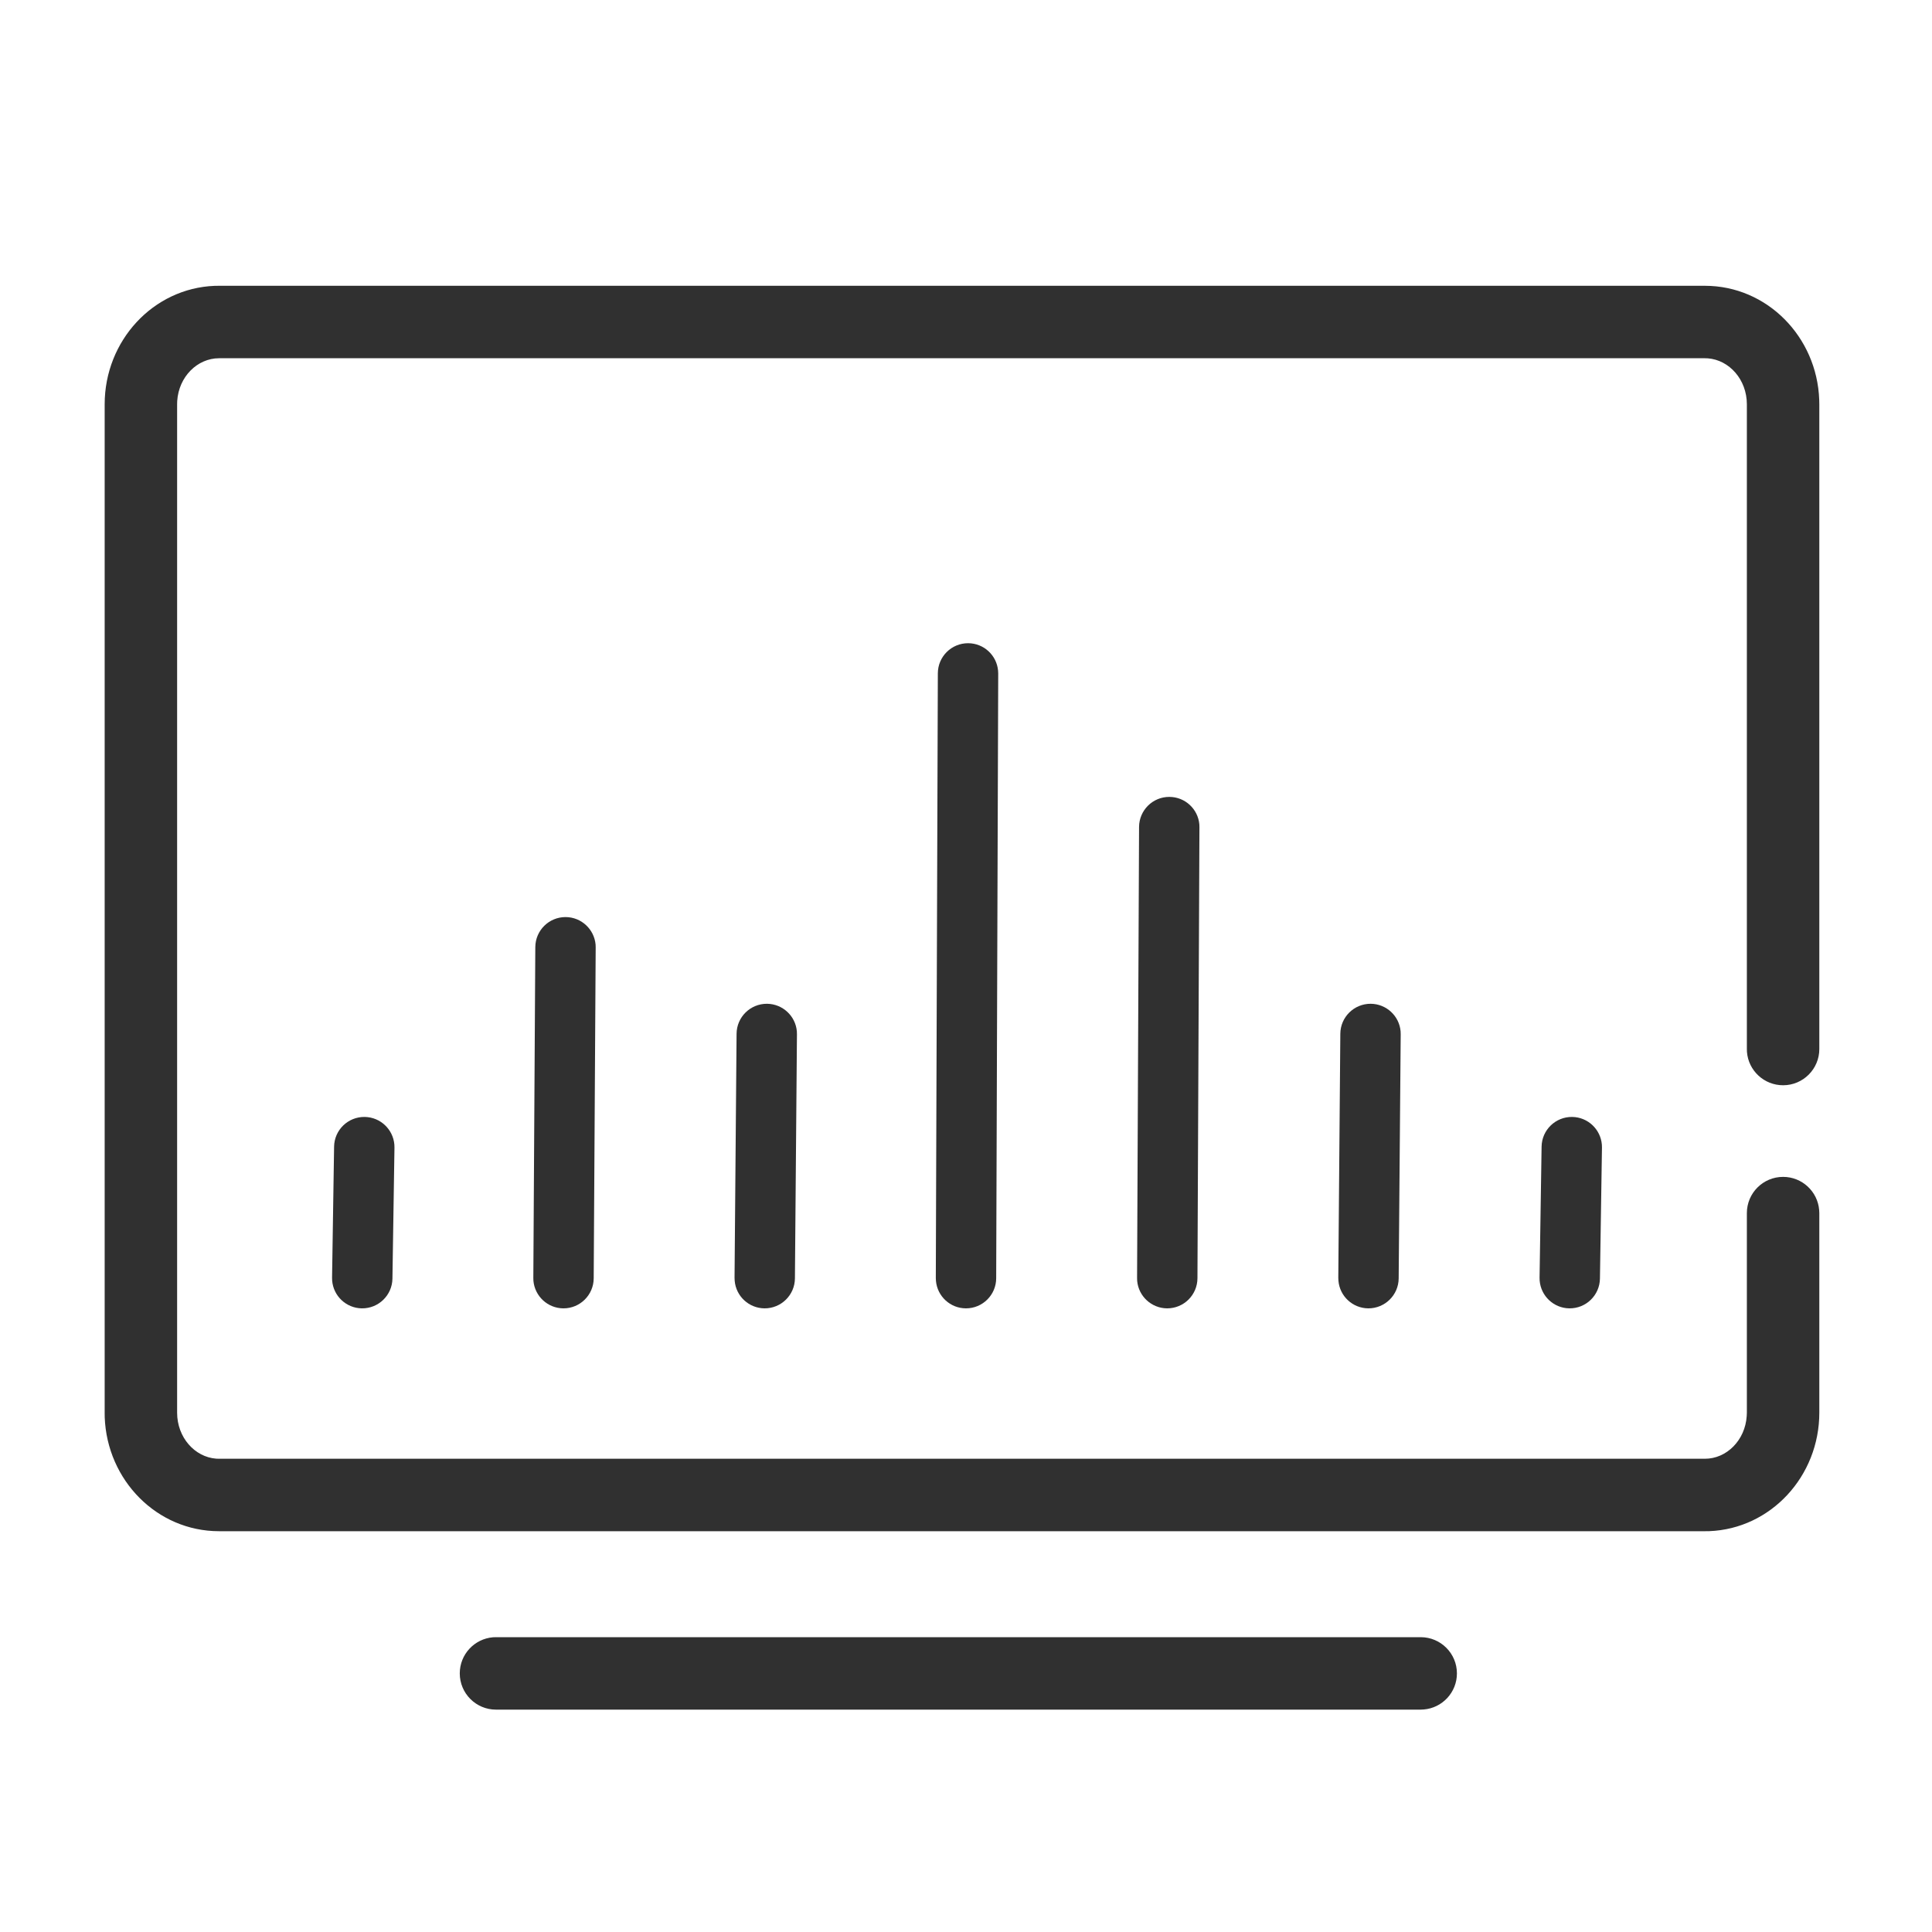
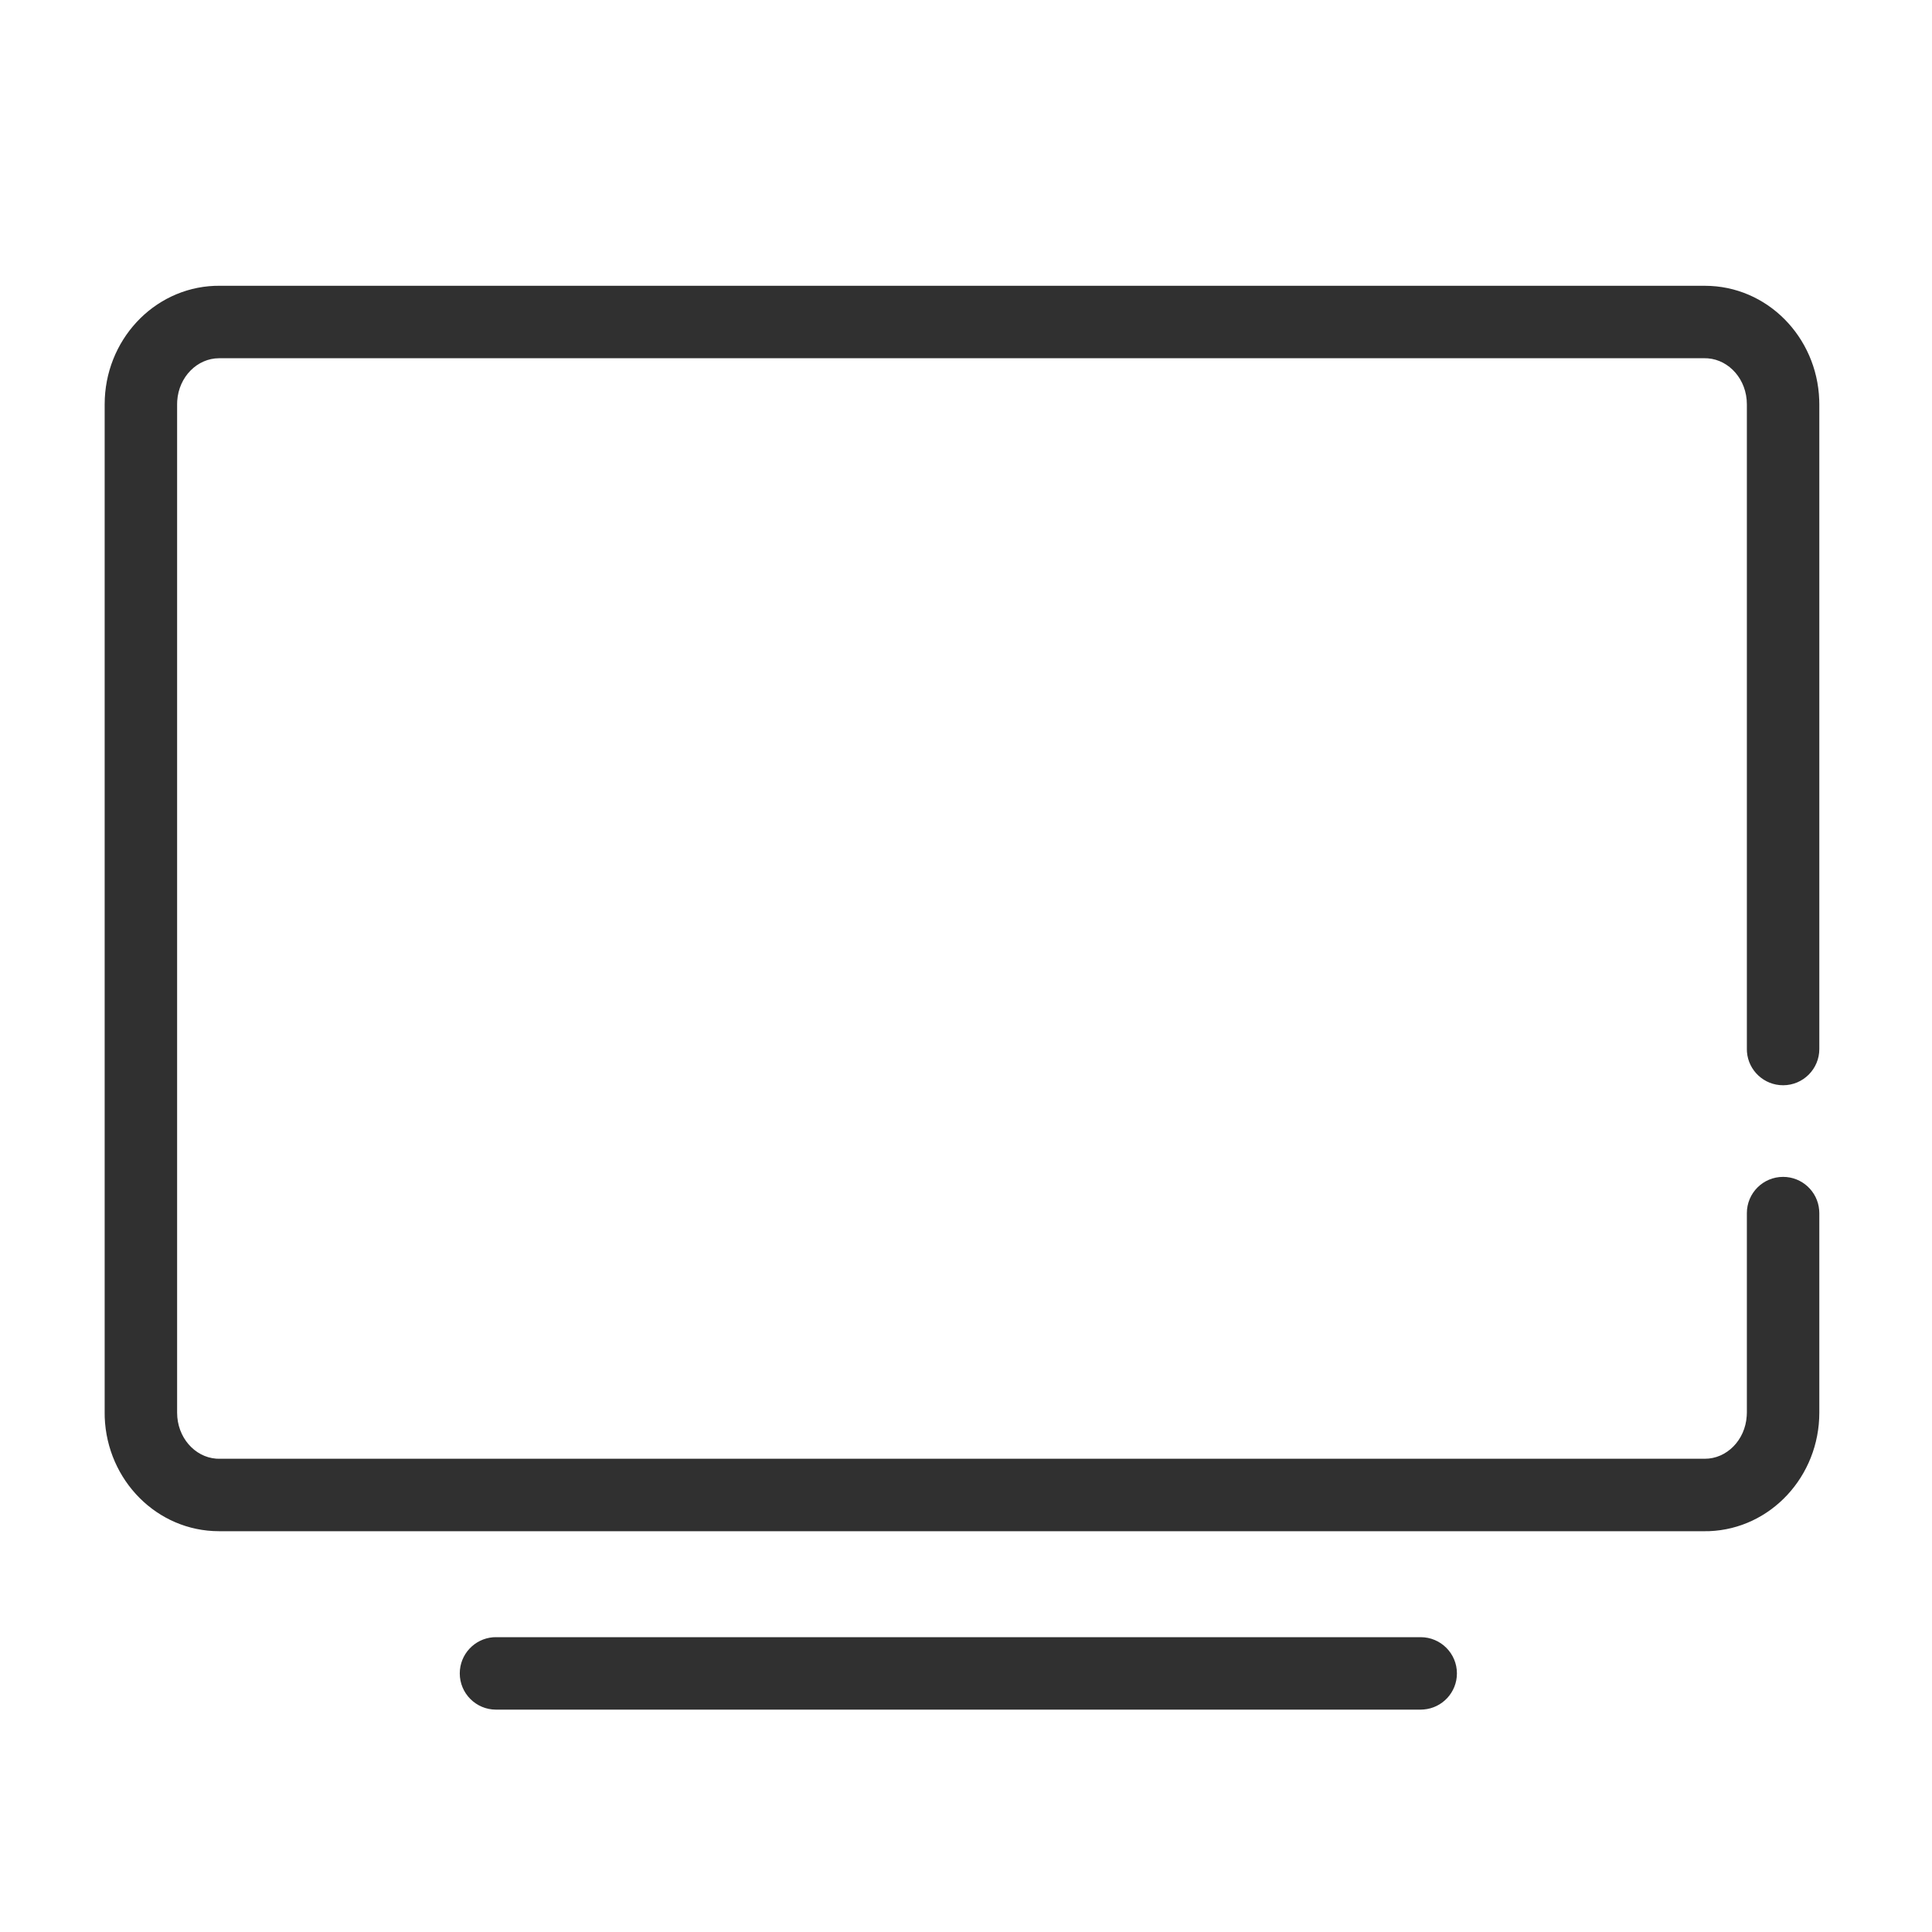
<svg xmlns="http://www.w3.org/2000/svg" width="40px" height="40px" viewBox="0 0 40 40" version="1.1">
  <title>编组</title>
  <g id="页面-5" stroke="none" stroke-width="1" fill="none" fill-rule="evenodd">
    <g id="APN产品图备份" transform="translate(-1993, -2116)">
      <g id="编组" transform="translate(1993, 2116)">
        <rect id="矩形" x="0" y="0" width="40" height="40" />
        <path d="M35.298,5.917 C36.584,5.917 37.618,6.973 37.665,8.277 L37.667,8.371 L37.667,21.719 C37.667,22.133 37.331,22.469 36.917,22.469 C36.523,22.469 36.2,22.166 36.169,21.781 L36.167,21.719 L36.167,8.371 C36.167,7.859 35.803,7.453 35.359,7.419 L35.298,7.417 L4.536,7.417 C4.085,7.417 3.701,7.8 3.669,8.302 L3.667,8.371 L3.667,29.248 C3.667,29.76 4.031,30.166 4.475,30.2 L4.536,30.202 L35.298,30.202 C35.748,30.202 36.132,29.819 36.164,29.317 L36.167,29.248 L36.167,25.116 C36.167,24.702 36.502,24.366 36.917,24.366 C37.31,24.366 37.633,24.669 37.664,25.054 L37.667,25.116 L37.667,29.248 C37.667,30.564 36.663,31.651 35.389,31.701 L35.298,31.702 L4.536,31.702 C3.249,31.702 2.216,30.646 2.168,29.342 L2.167,29.248 L2.167,8.371 C2.167,7.055 3.17,5.968 4.444,5.918 L4.536,5.917 L35.298,5.917 Z M29.414,33.896 C29.828,33.896 30.164,34.232 30.164,34.646 C30.164,35.039 29.861,35.362 29.476,35.393 L29.414,35.396 L10.269,35.396 C9.855,35.396 9.519,35.06 9.519,34.646 C9.519,34.252 9.822,33.93 10.207,33.898 L10.269,33.896 L29.414,33.896 Z" id="形状结合" fill="#303030" fill-rule="nonzero" />
-         <path d="M20.044,13.317 C20.369,13.318 20.635,13.567 20.664,13.884 L20.667,13.944 L20.625,26.465 C20.624,26.81 20.343,27.089 19.998,27.088 C19.673,27.087 19.407,26.838 19.378,26.521 L19.375,26.461 L19.417,13.94 C19.418,13.595 19.699,13.316 20.044,13.317 Z M15.88,20.782 C16.205,20.785 16.47,21.035 16.498,21.352 L16.5,21.413 L16.458,26.468 C16.455,26.813 16.173,27.09 15.828,27.088 C15.503,27.085 15.238,26.835 15.211,26.518 L15.208,26.457 L15.25,21.402 C15.253,21.057 15.535,20.78 15.88,20.782 Z M32.551,23.125 C32.876,23.13 33.139,23.382 33.165,23.699 L33.167,23.76 L33.125,26.472 C33.12,26.817 32.836,27.093 32.49,27.088 C32.166,27.083 31.902,26.831 31.877,26.513 L31.875,26.453 L31.917,23.74 C31.922,23.395 32.206,23.12 32.551,23.125 Z M11.712,18.987 C12.037,18.989 12.302,19.239 12.331,19.556 L12.333,19.616 L12.292,26.466 C12.29,26.812 12.008,27.09 11.663,27.088 C11.338,27.086 11.073,26.836 11.044,26.519 L11.042,26.459 L11.083,19.609 C11.085,19.263 11.367,18.985 11.712,18.987 Z M28.38,20.782 C28.705,20.785 28.97,21.035 28.998,21.352 L29,21.413 L28.958,26.468 C28.955,26.813 28.673,27.09 28.328,27.088 C28.003,27.085 27.738,26.835 27.711,26.518 L27.708,26.457 L27.75,21.402 C27.753,21.057 28.035,20.78 28.38,20.782 Z M7.551,23.125 C7.876,23.13 8.139,23.382 8.165,23.699 L8.167,23.76 L8.125,26.472 C8.12,26.817 7.836,27.093 7.49,27.088 C7.166,27.083 6.902,26.831 6.877,26.513 L6.875,26.453 L6.917,23.74 C6.922,23.395 7.206,23.12 7.551,23.125 Z M24.211,16.499 C24.536,16.5 24.802,16.749 24.831,17.066 L24.833,17.126 L24.792,26.465 C24.79,26.811 24.509,27.089 24.164,27.088 C23.839,27.086 23.573,26.837 23.544,26.52 L23.542,26.46 L23.583,17.121 C23.585,16.776 23.866,16.497 24.211,16.499 Z" id="形状结合" fill="#303030" fill-rule="nonzero" />
      </g>
    </g>
  </g>
</svg>